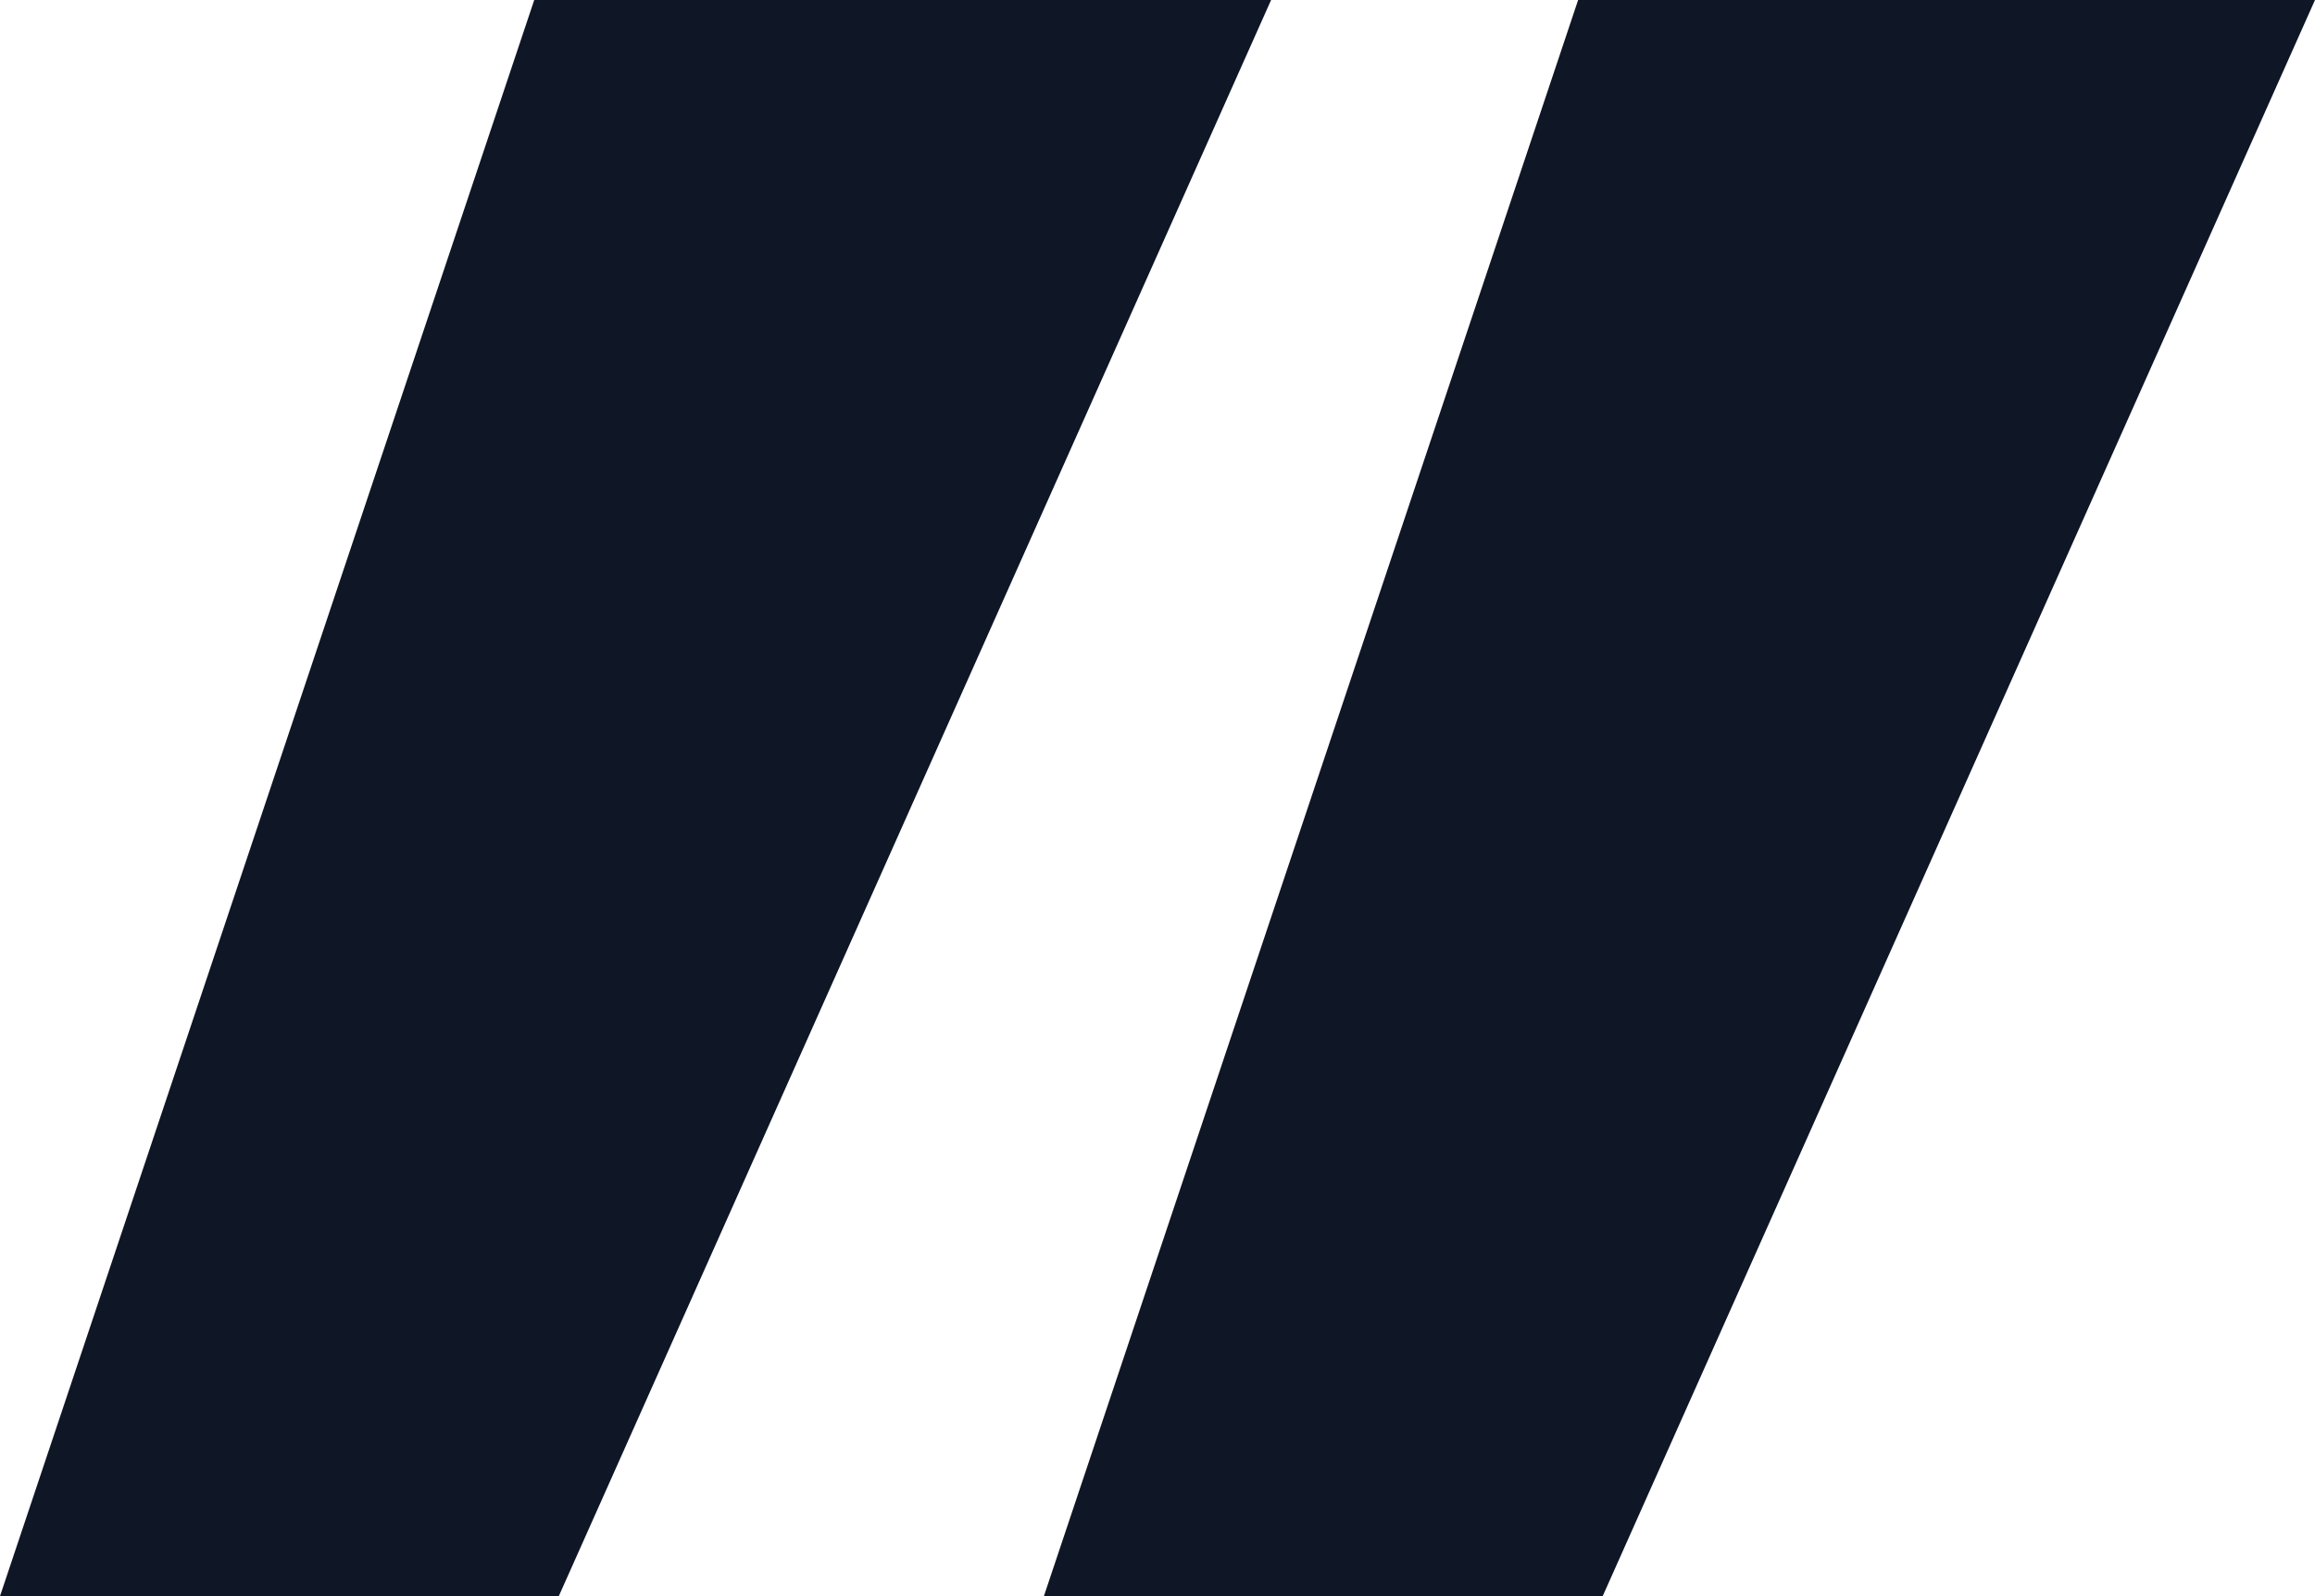
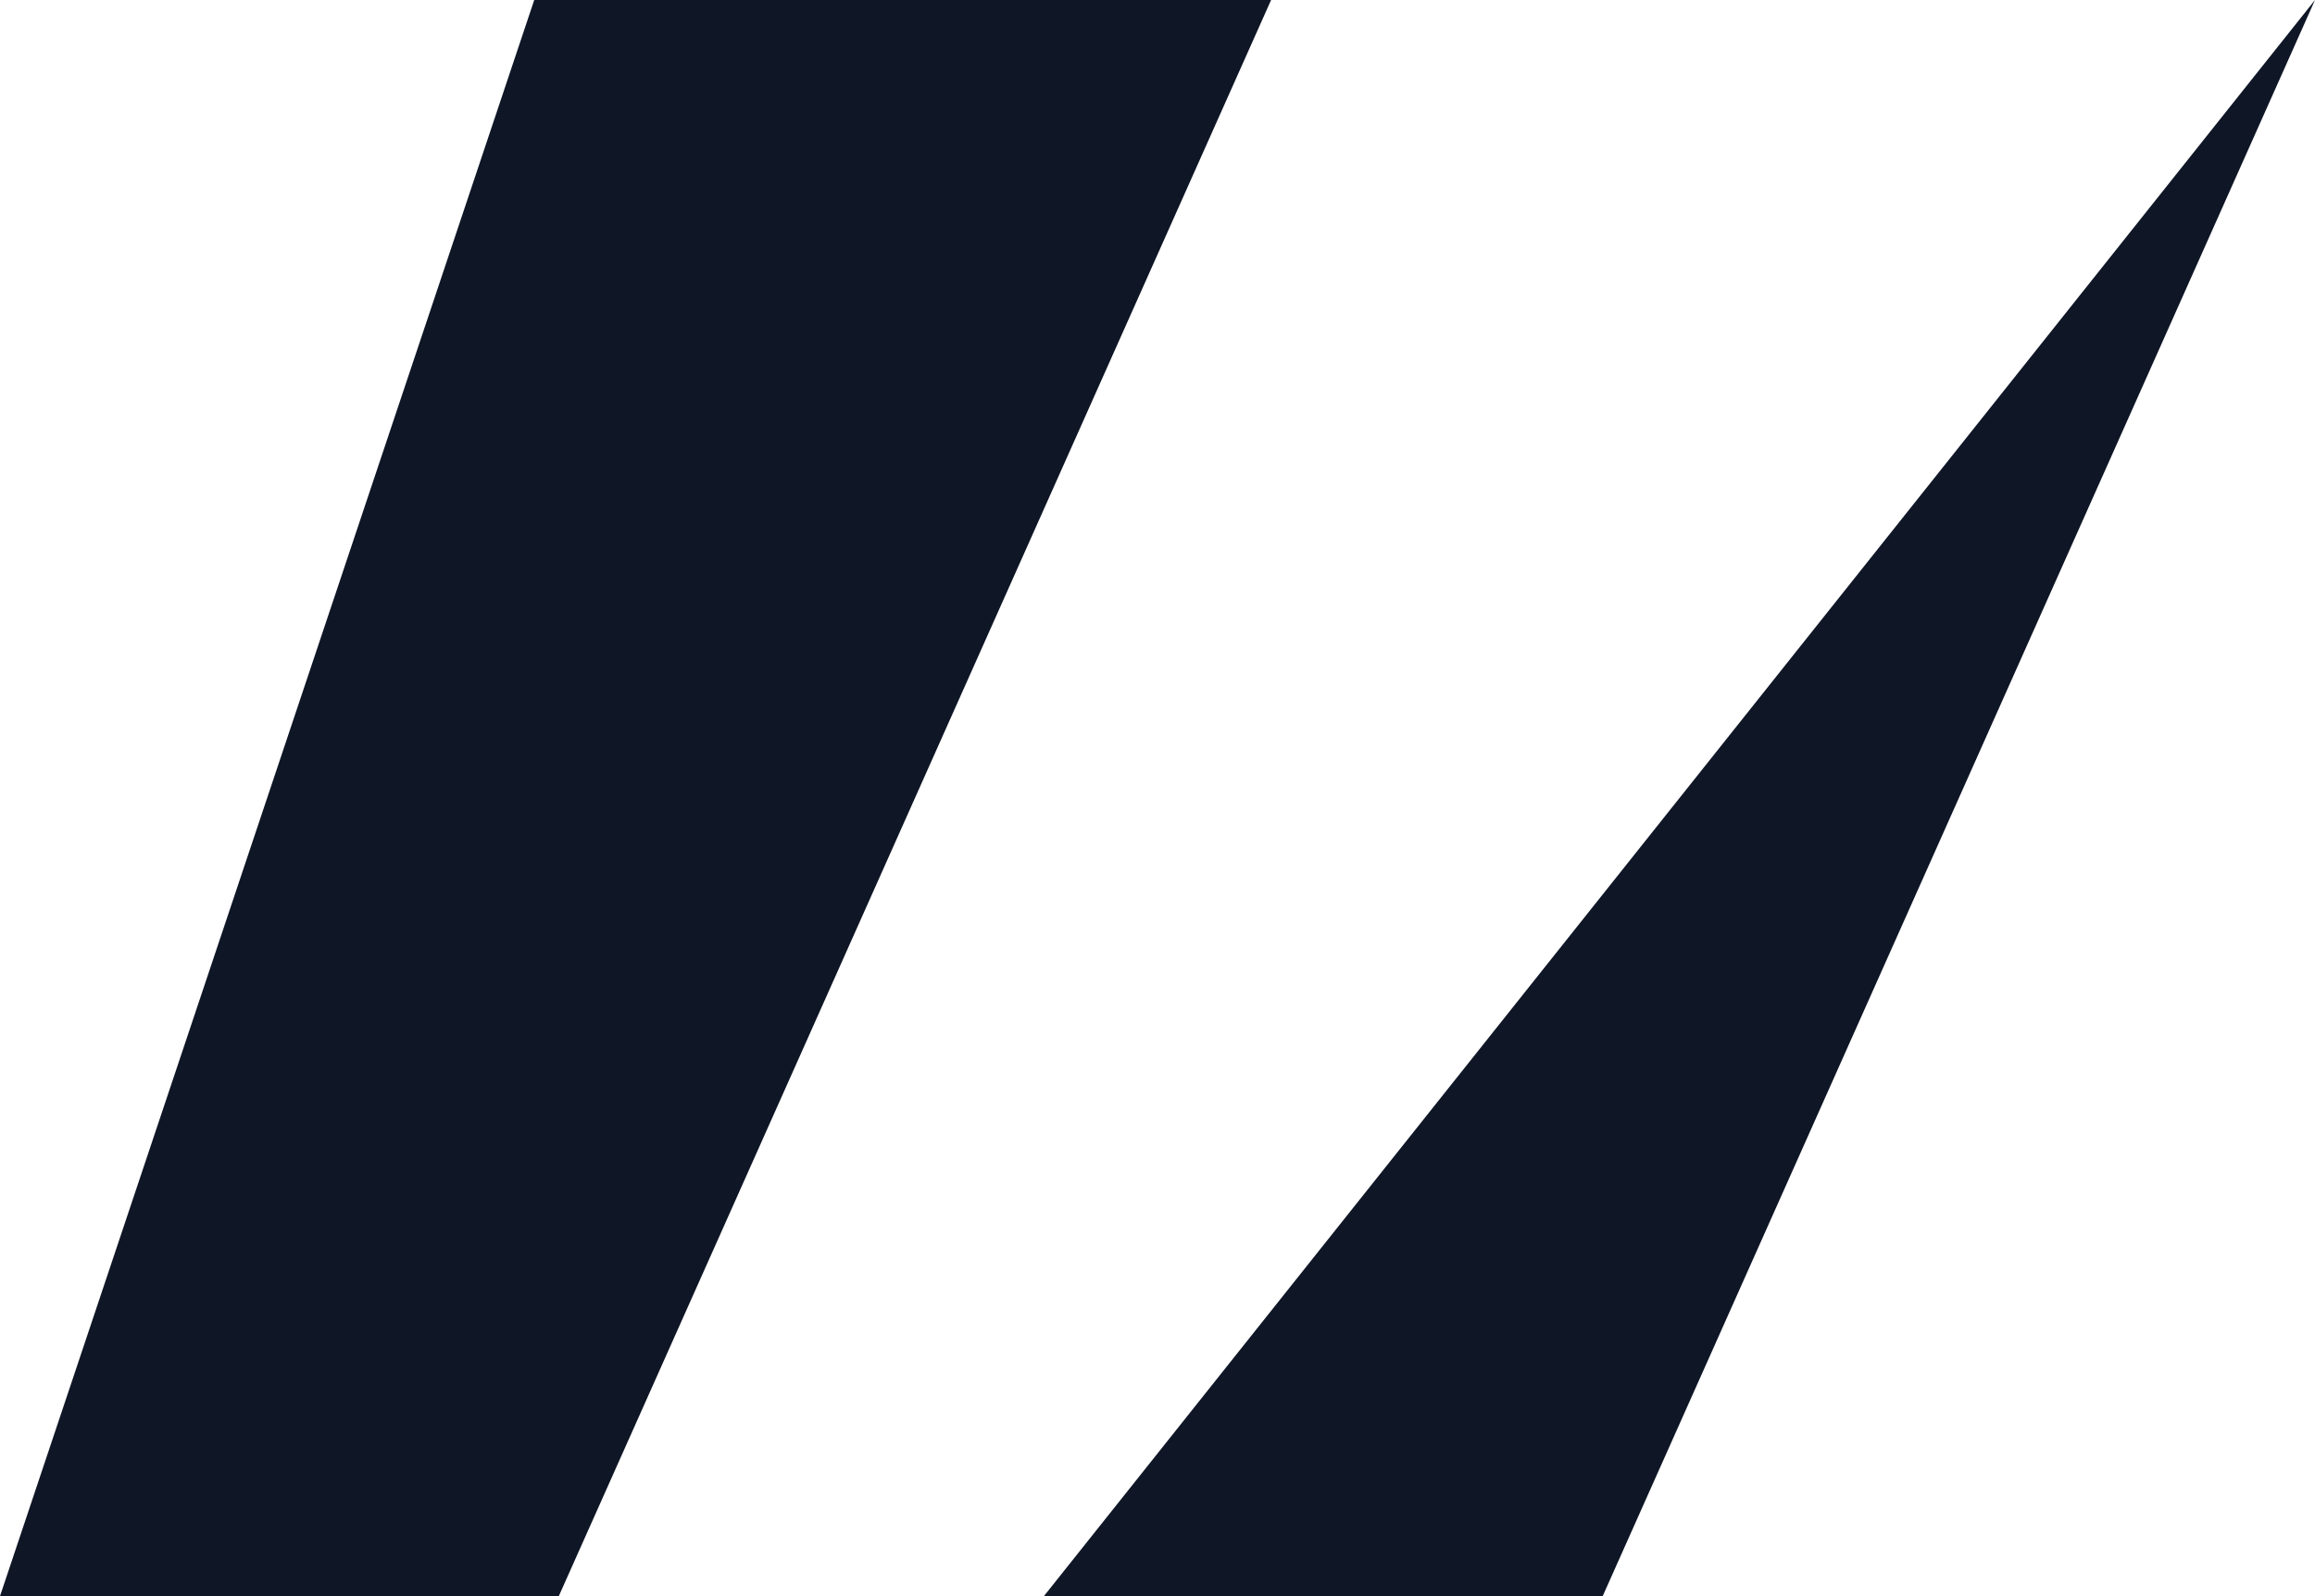
<svg xmlns="http://www.w3.org/2000/svg" width="18.85" height="13" viewBox="0 0 18.85 13">
-   <path id="Path_5867" data-name="Path 5867" d="M3.75-35l-5.8,13H-6.6l4.35-13Zm8.5,0L6.45-22H1.9L6.25-35Z" transform="translate(6.6 35)" fill="#0f1626" />
+   <path id="Path_5867" data-name="Path 5867" d="M3.75-35l-5.8,13H-6.6l4.35-13Zm8.5,0L6.45-22H1.9Z" transform="translate(6.6 35)" fill="#0f1626" />
</svg>